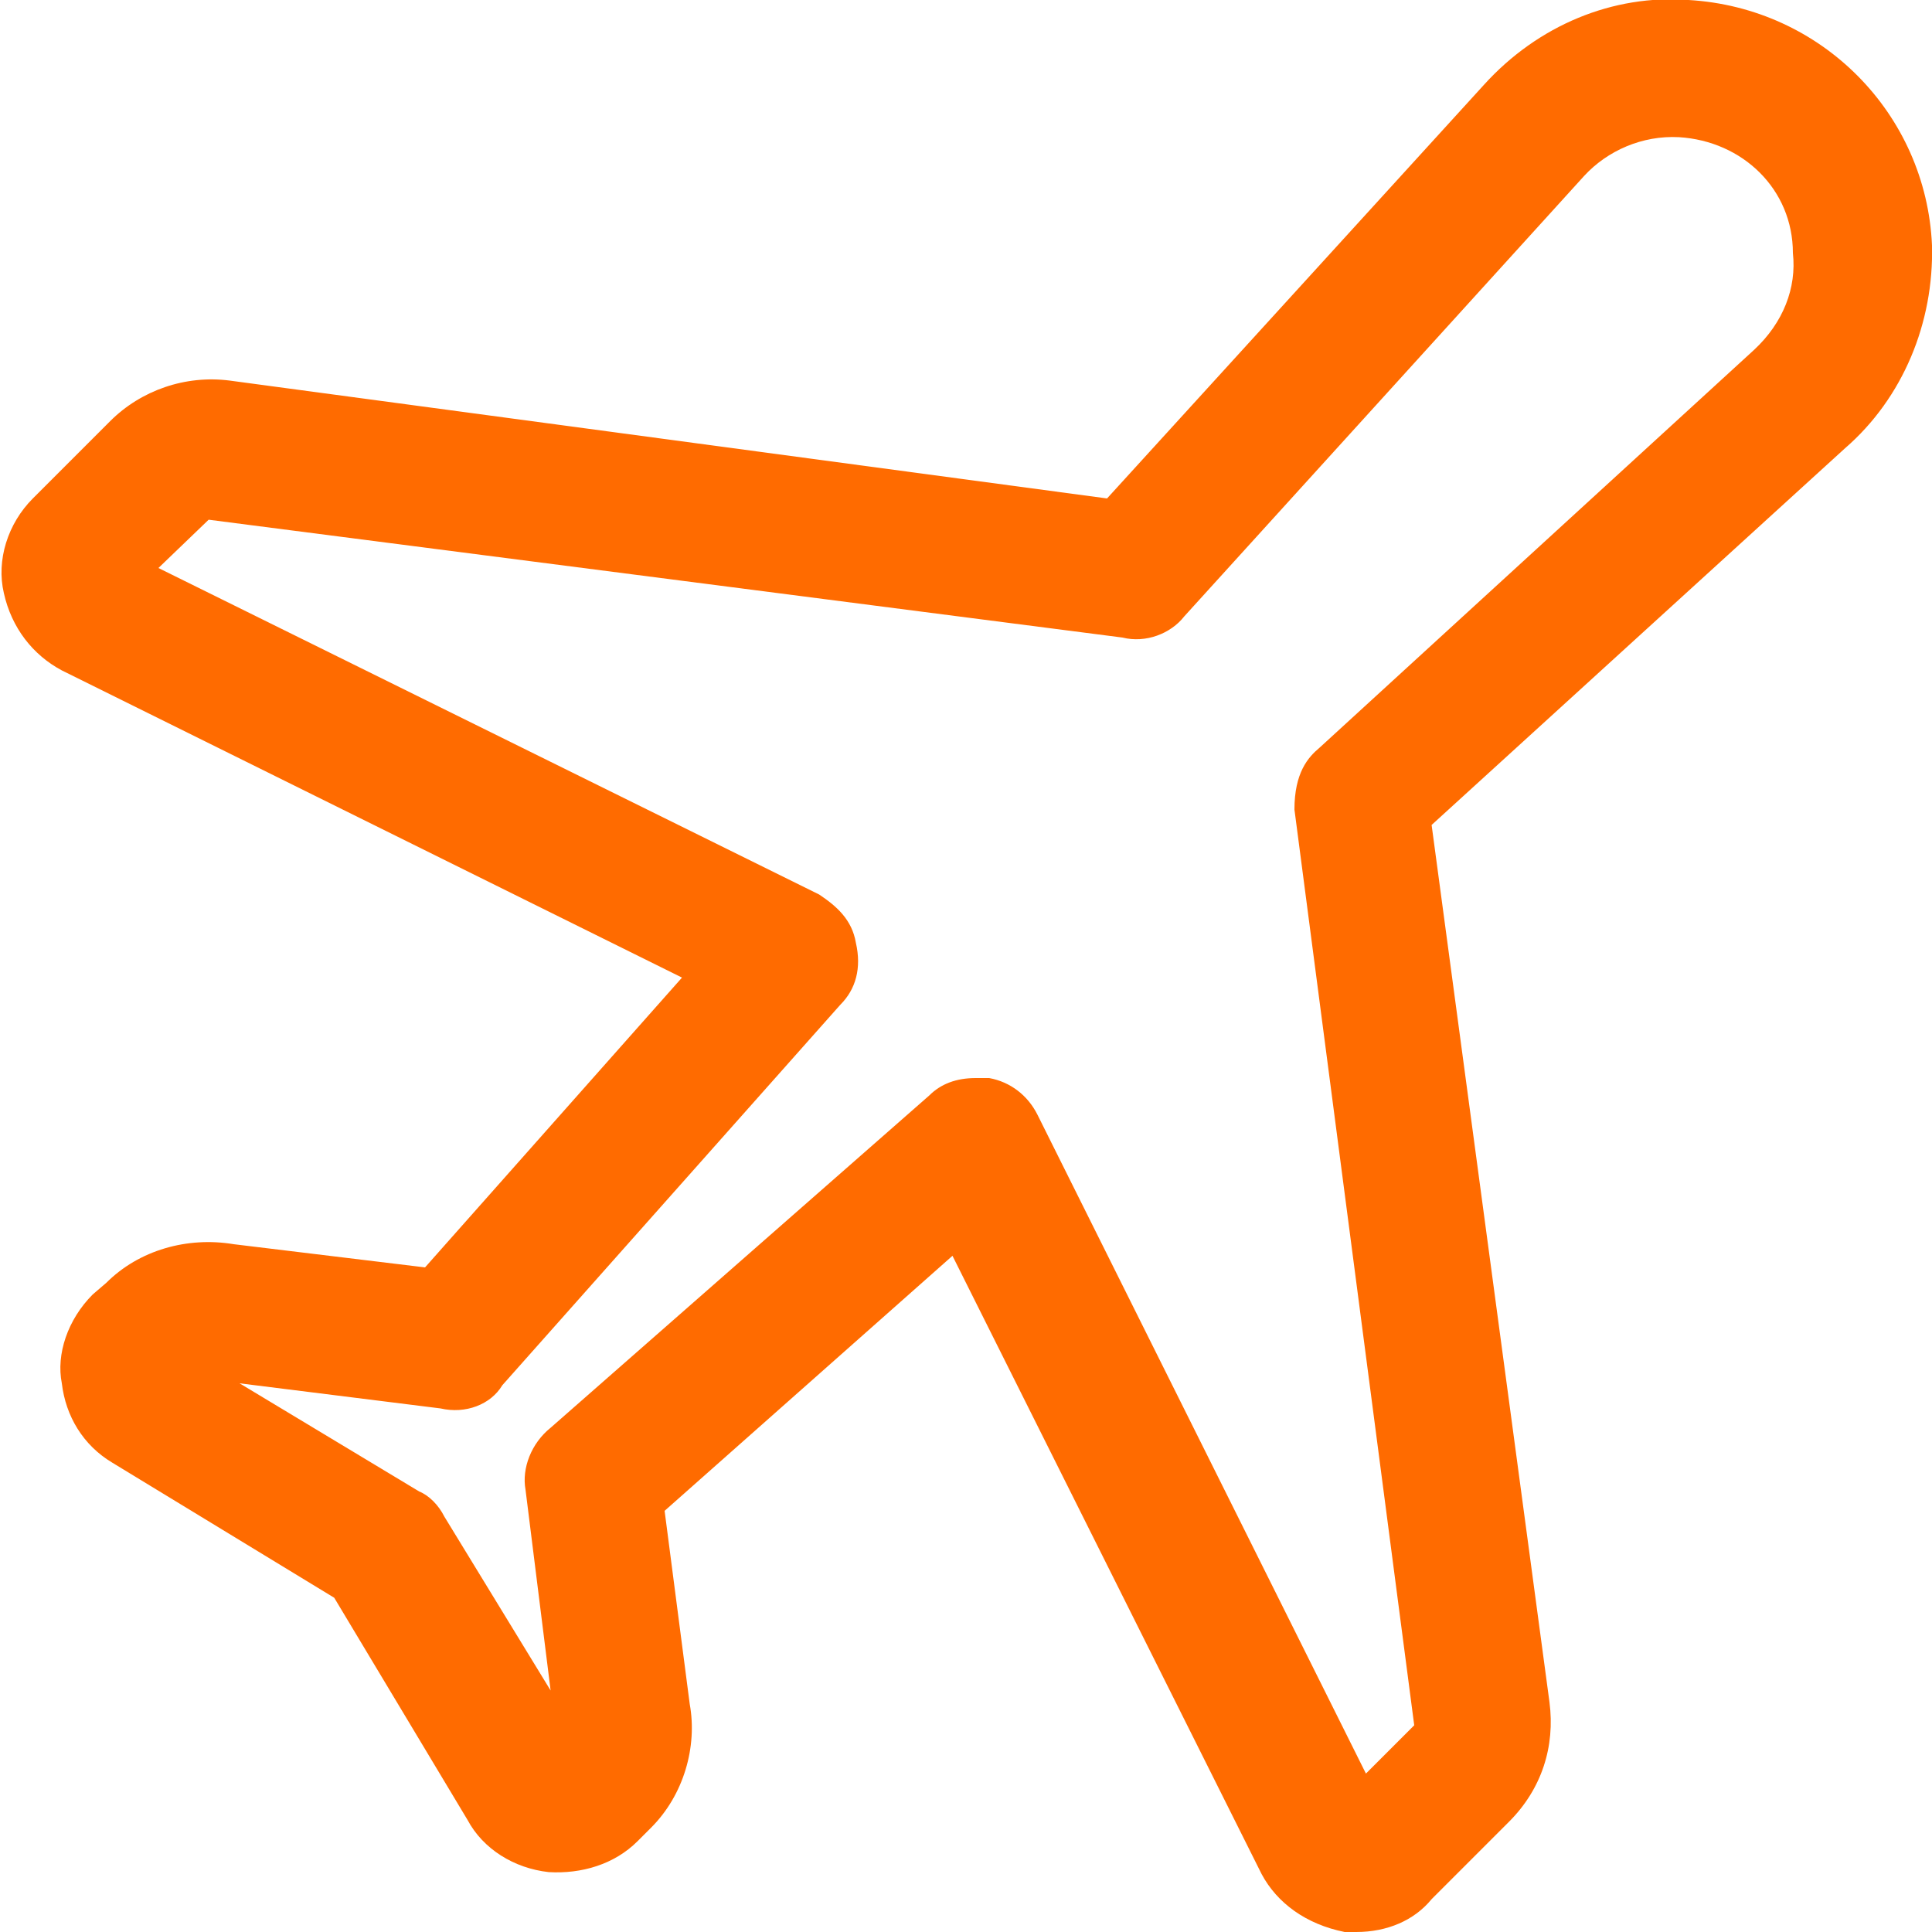
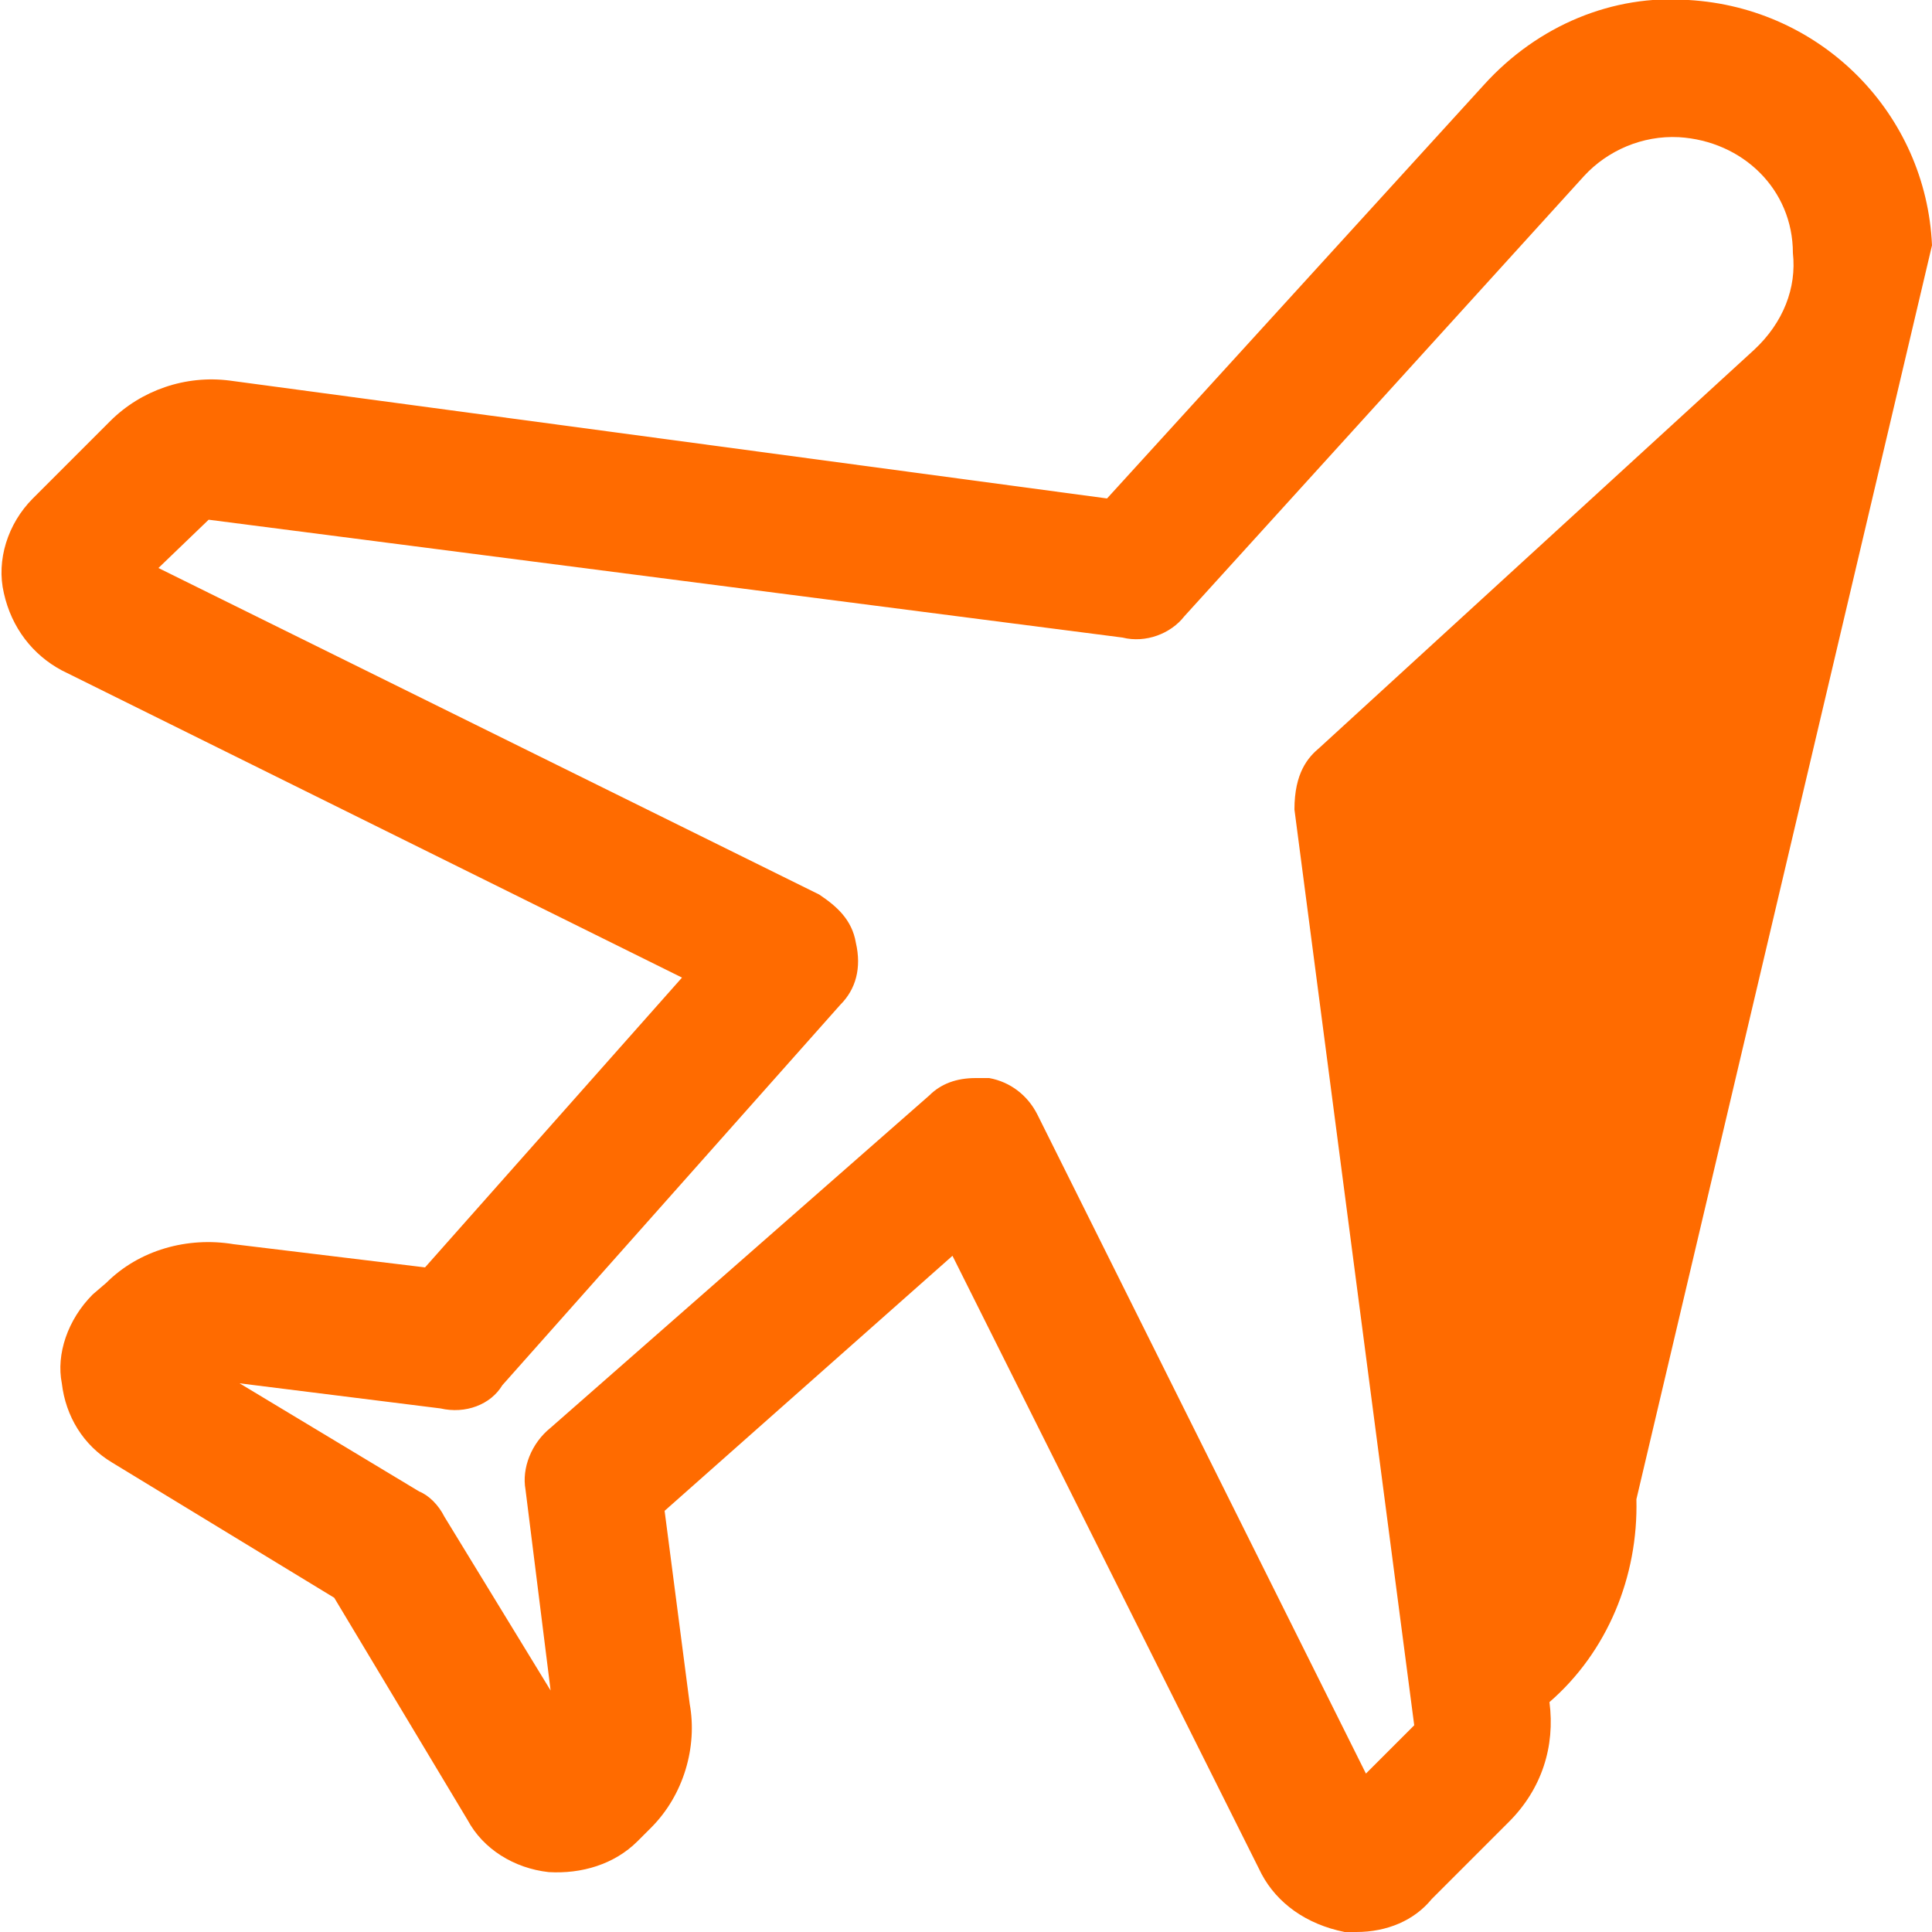
<svg xmlns="http://www.w3.org/2000/svg" viewBox="0 0 100 100">
-   <path fill="#ff6b00" d="M100 12.7C99.7 5.9 94.3.4 87.4 0c-3.9-.3-7.8 1.3-10.6 4.4L57.3 25.8l-45.4-6.1c-2.3-.3-4.6.5-6.2 2.1l-4 4C.4 27.1-.2 29 .2 30.7c.4 1.8 1.5 3.2 3 4l32.1 15.9-13.3 15-9.9-1.2c-2.4-.4-4.9.3-6.6 2l-.7.6c-1.3 1.3-1.9 3.1-1.6 4.6.2 1.7 1.1 3.2 2.6 4.1l11.5 7 6.9 11.5c.8 1.5 2.4 2.5 4.2 2.7 1.7.1 3.4-.4 4.6-1.6l.7-.7c1.7-1.7 2.4-4.2 2-6.4l-1.3-10L49.3 65l16 32c.8 1.5 2.3 2.6 4.3 3h.6c1.6 0 3-.6 3.9-1.7l4-4c1.7-1.7 2.4-3.9 2.1-6.2l-6.1-45.4 21.4-19.5c3-2.6 4.6-6.5 4.5-10.5zm-31.7 26c-.6.5-1.3 1.3-1.3 3.2l6.2 47.4-2.5 2.5-17-34.1c-.5-1-1.4-1.7-2.5-1.9h-.7c-1 0-1.8.3-2.4.9L28.5 73.9c-1 .8-1.5 2.1-1.3 3.2l1.3 10.4-5.5-9c-.3-.6-.8-1.1-1.3-1.3l-9.3-5.6 10.4 1.3c1.3.3 2.6-.2 3.2-1.2L43.5 52c.8-.8 1.1-1.9.8-3.2-.2-1.2-1-1.9-1.9-2.5L8.2 29.4l2.6-2.5L58.1 33c1.2.3 2.5-.2 3.2-1.1L82 9.1c1.2-1.3 3-2.1 4.9-2 3.3.2 5.9 2.7 5.9 6 .2 1.8-.5 3.6-2 5L68.3 38.7z" />
+   <path fill="#ff6b00" d="M100 12.7C99.7 5.9 94.3.4 87.4 0c-3.9-.3-7.8 1.3-10.6 4.4L57.3 25.8l-45.4-6.1c-2.3-.3-4.6.5-6.2 2.1l-4 4C.4 27.1-.2 29 .2 30.7c.4 1.8 1.5 3.2 3 4l32.1 15.9-13.3 15-9.9-1.2c-2.4-.4-4.9.3-6.6 2l-.7.6c-1.3 1.3-1.9 3.1-1.6 4.6.2 1.7 1.1 3.2 2.6 4.1l11.5 7 6.9 11.5c.8 1.5 2.4 2.5 4.2 2.7 1.7.1 3.4-.4 4.6-1.6l.7-.7c1.7-1.7 2.4-4.2 2-6.4l-1.3-10L49.3 65l16 32c.8 1.5 2.3 2.6 4.3 3h.6c1.6 0 3-.6 3.9-1.7l4-4c1.7-1.7 2.4-3.9 2.1-6.2c3-2.6 4.6-6.5 4.5-10.5zm-31.7 26c-.6.5-1.3 1.3-1.3 3.2l6.2 47.4-2.5 2.5-17-34.1c-.5-1-1.4-1.7-2.5-1.9h-.7c-1 0-1.8.3-2.4.9L28.5 73.9c-1 .8-1.5 2.1-1.3 3.2l1.3 10.4-5.5-9c-.3-.6-.8-1.1-1.3-1.3l-9.3-5.6 10.4 1.3c1.3.3 2.6-.2 3.2-1.2L43.5 52c.8-.8 1.1-1.9.8-3.2-.2-1.2-1-1.9-1.9-2.5L8.2 29.4l2.6-2.5L58.1 33c1.2.3 2.5-.2 3.2-1.1L82 9.1c1.2-1.3 3-2.1 4.9-2 3.3.2 5.9 2.7 5.9 6 .2 1.8-.5 3.6-2 5L68.3 38.7z" />
</svg>